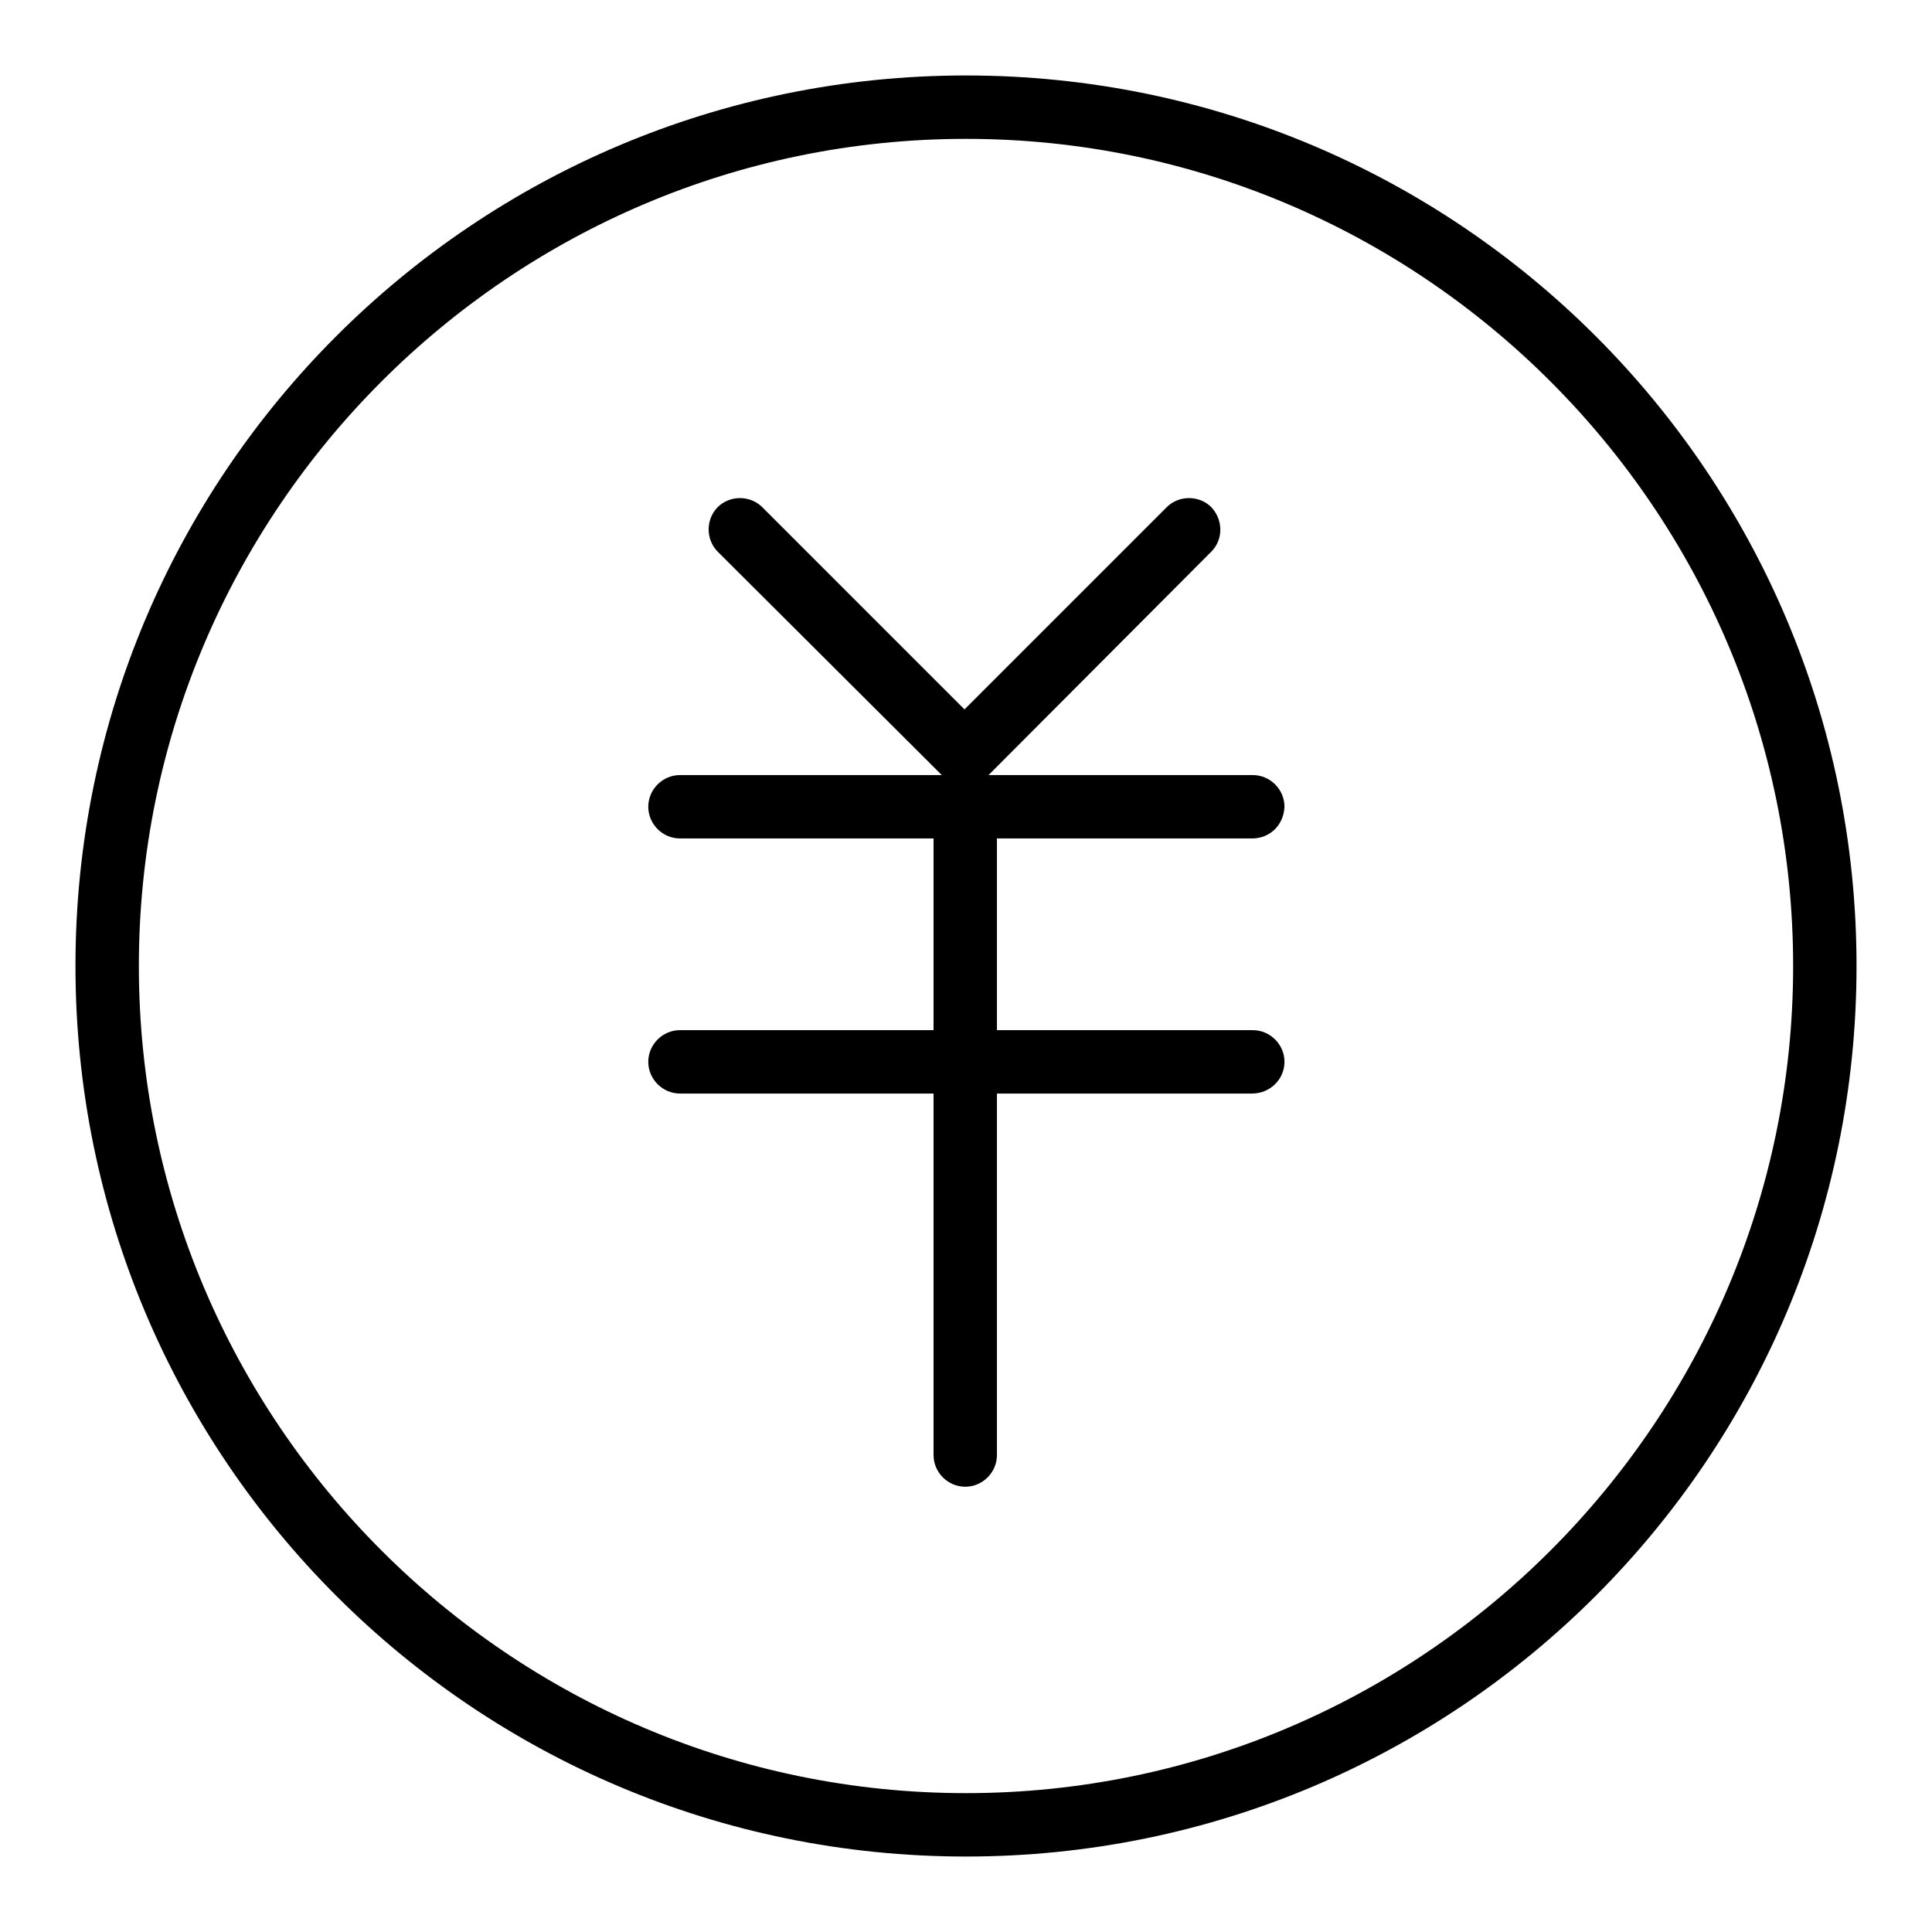
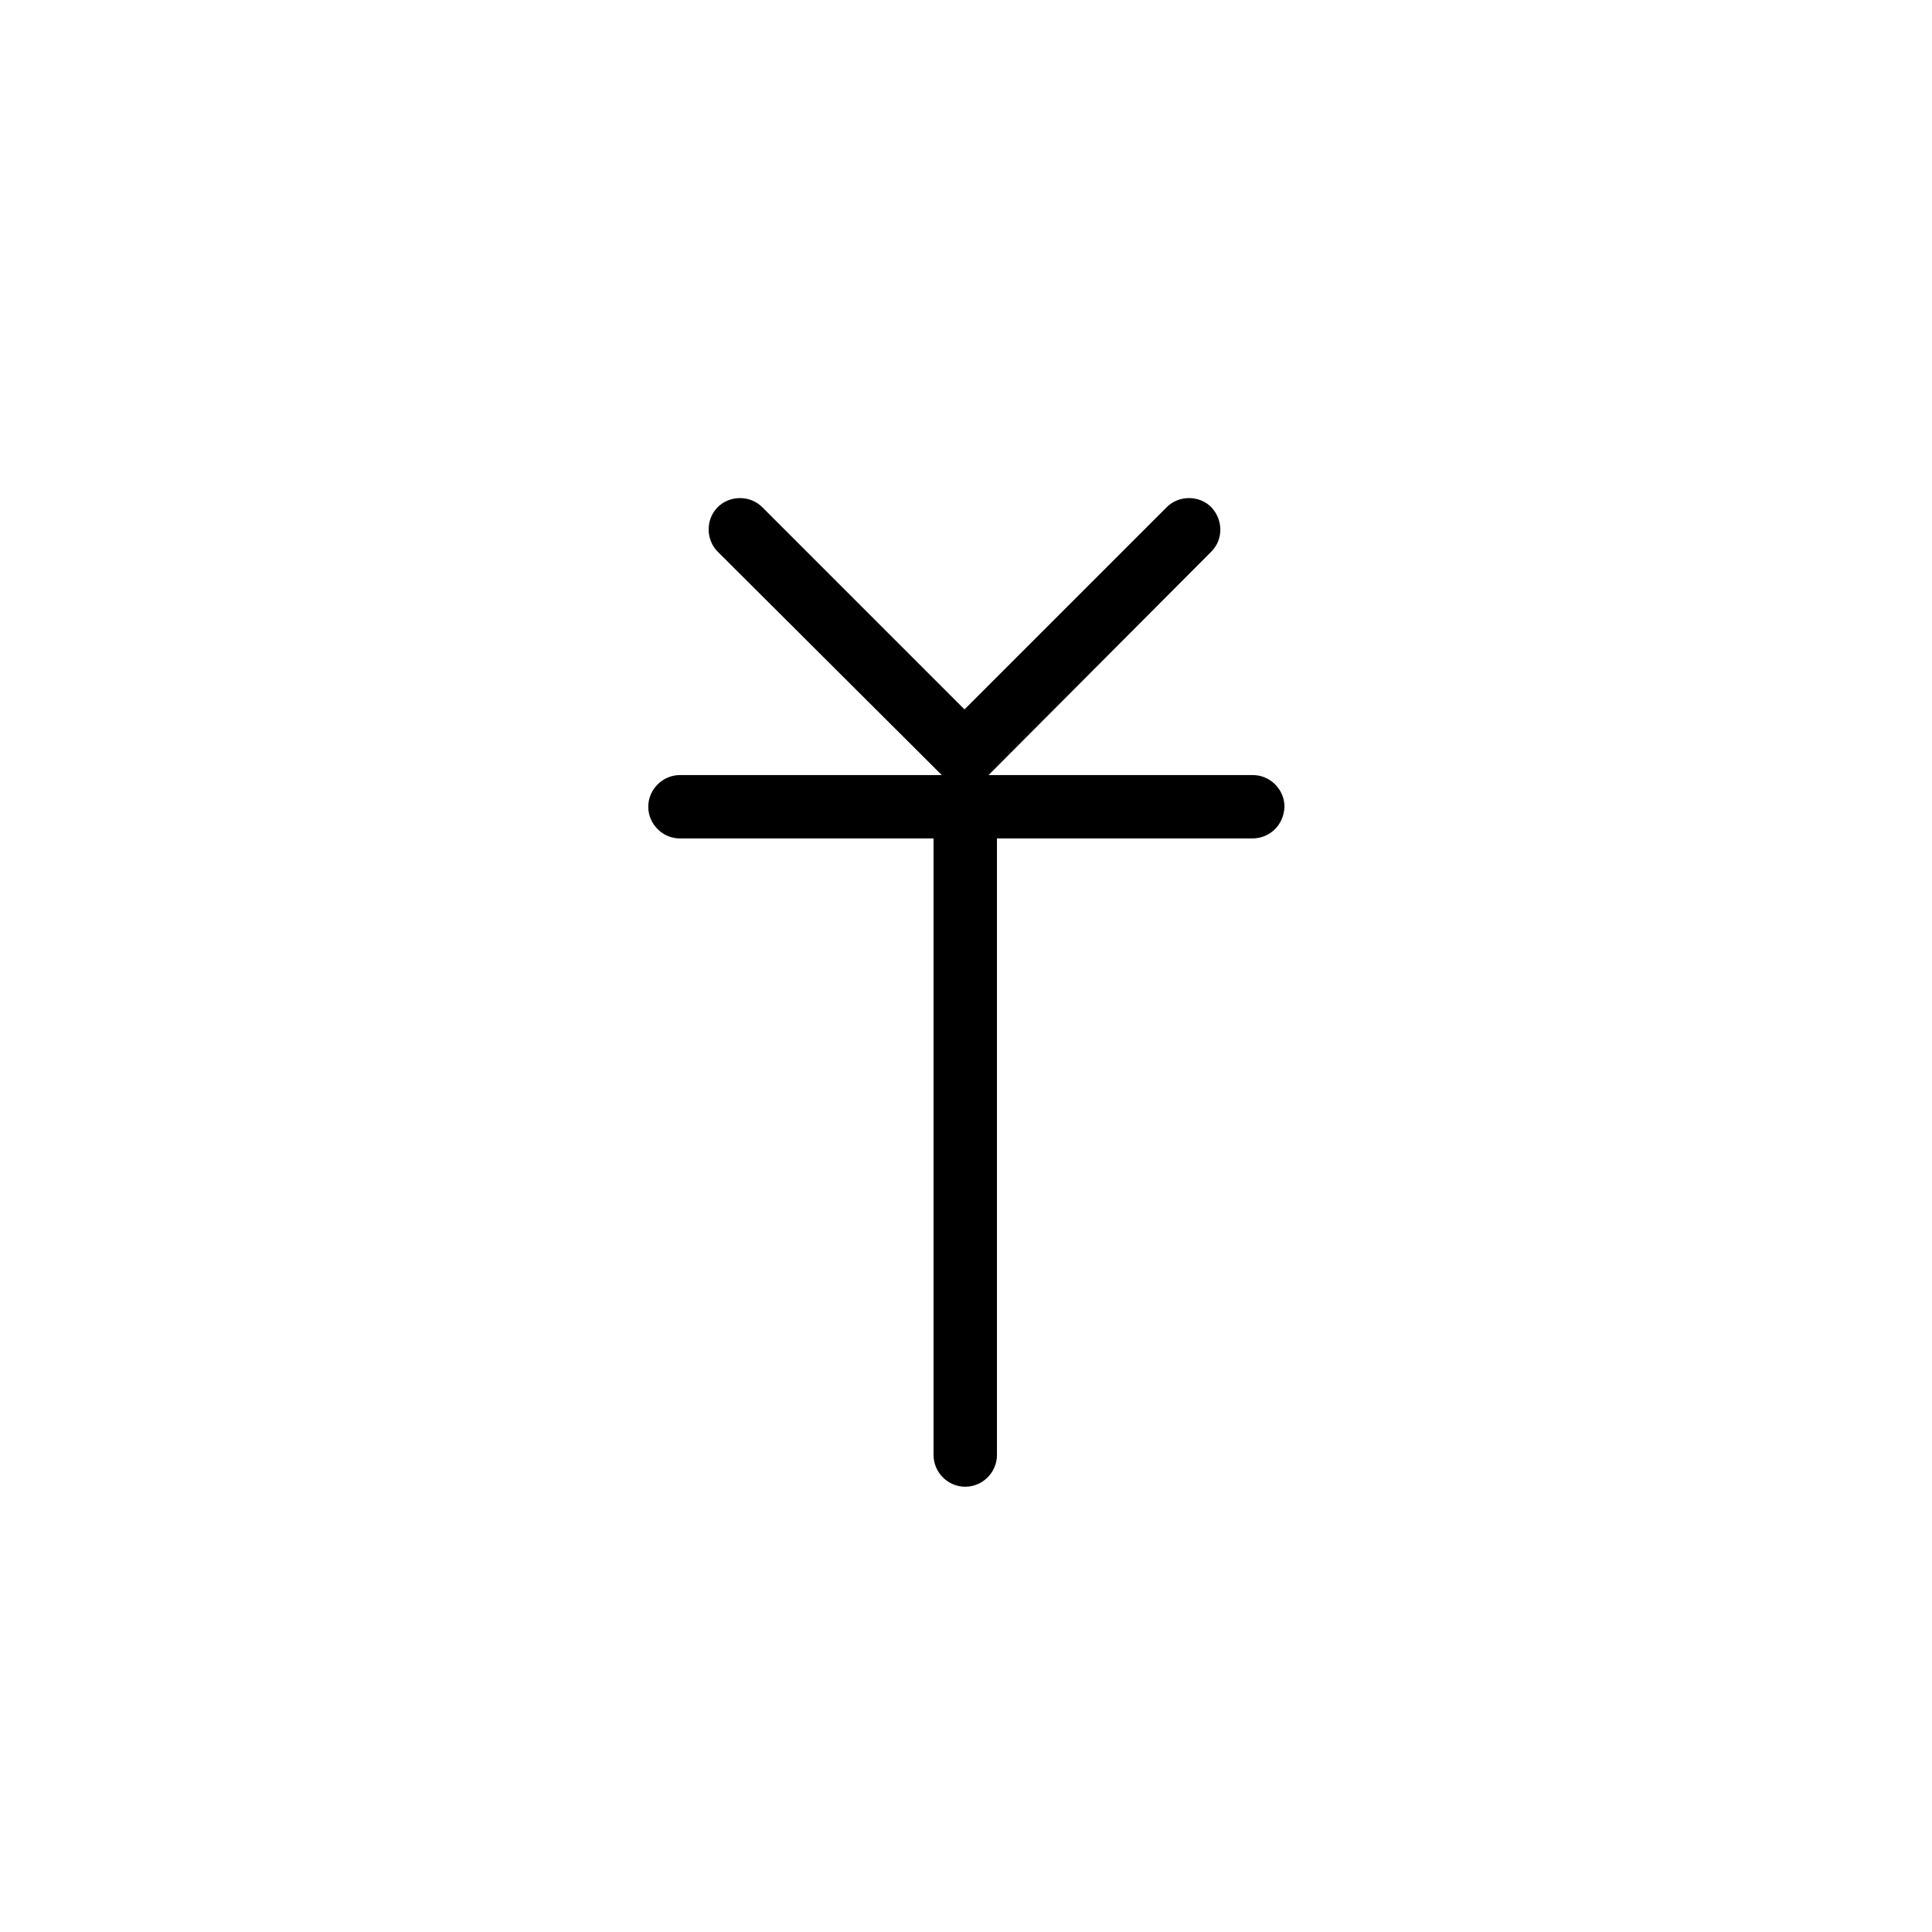
<svg xmlns="http://www.w3.org/2000/svg" version="1.1" x="0px" y="0px" viewBox="0 0 256 256" enable-background="new 0 0 256 256" xml:space="preserve">
  <g>
    <g>
-       <path fill="#000000" d="M128,18.4c60.4,0,109.6,49.2,109.6,109.6c0,60.4-49.2,109.6-109.6,109.6c-60.4,0-109.6-49.2-109.6-109.6C18.4,67.6,67.6,18.4,128,18.4 M128,10C62.8,10,10,62.8,10,128c0,65.2,52.8,118,118,118c65.2,0,118-52.8,118-118C246,62.8,193.2,10,128,10" />
      <path fill="#000000" d="M127.9,197c-2.3,0-4.2-1.9-4.2-4.2v-84.3c0-2.3,1.9-4.2,4.2-4.2c2.3,0,4.2,1.9,4.2,4.2v84.3C132.1,195.1,130.2,197,127.9,197" />
      <path fill="#000000" d="M165.9,111.1H90.1c-2.3,0-4.2-1.9-4.2-4.2c0-2.3,1.9-4.2,4.2-4.2h75.9c2.3,0,4.2,1.9,4.2,4.2C170.1,109.3,168.3,111.1,165.9,111.1" />
-       <path fill="#000000" d="M165.9,144.9H90.1c-2.3,0-4.2-1.9-4.2-4.2s1.9-4.2,4.2-4.2h75.9c2.3,0,4.2,1.9,4.2,4.2S168.3,144.9,165.9,144.9" />
      <path fill="#000000" d="M127.9,105.8L95.1,73.1c-1.6-1.6-1.6-4.3,0-5.9c1.6-1.6,4.3-1.6,5.9,0l26.8,26.8l26.8-26.8c1.6-1.6,4.3-1.6,5.9,0c1.6,1.7,1.6,4.3,0,5.9L127.9,105.8z" />
    </g>
  </g>
</svg>